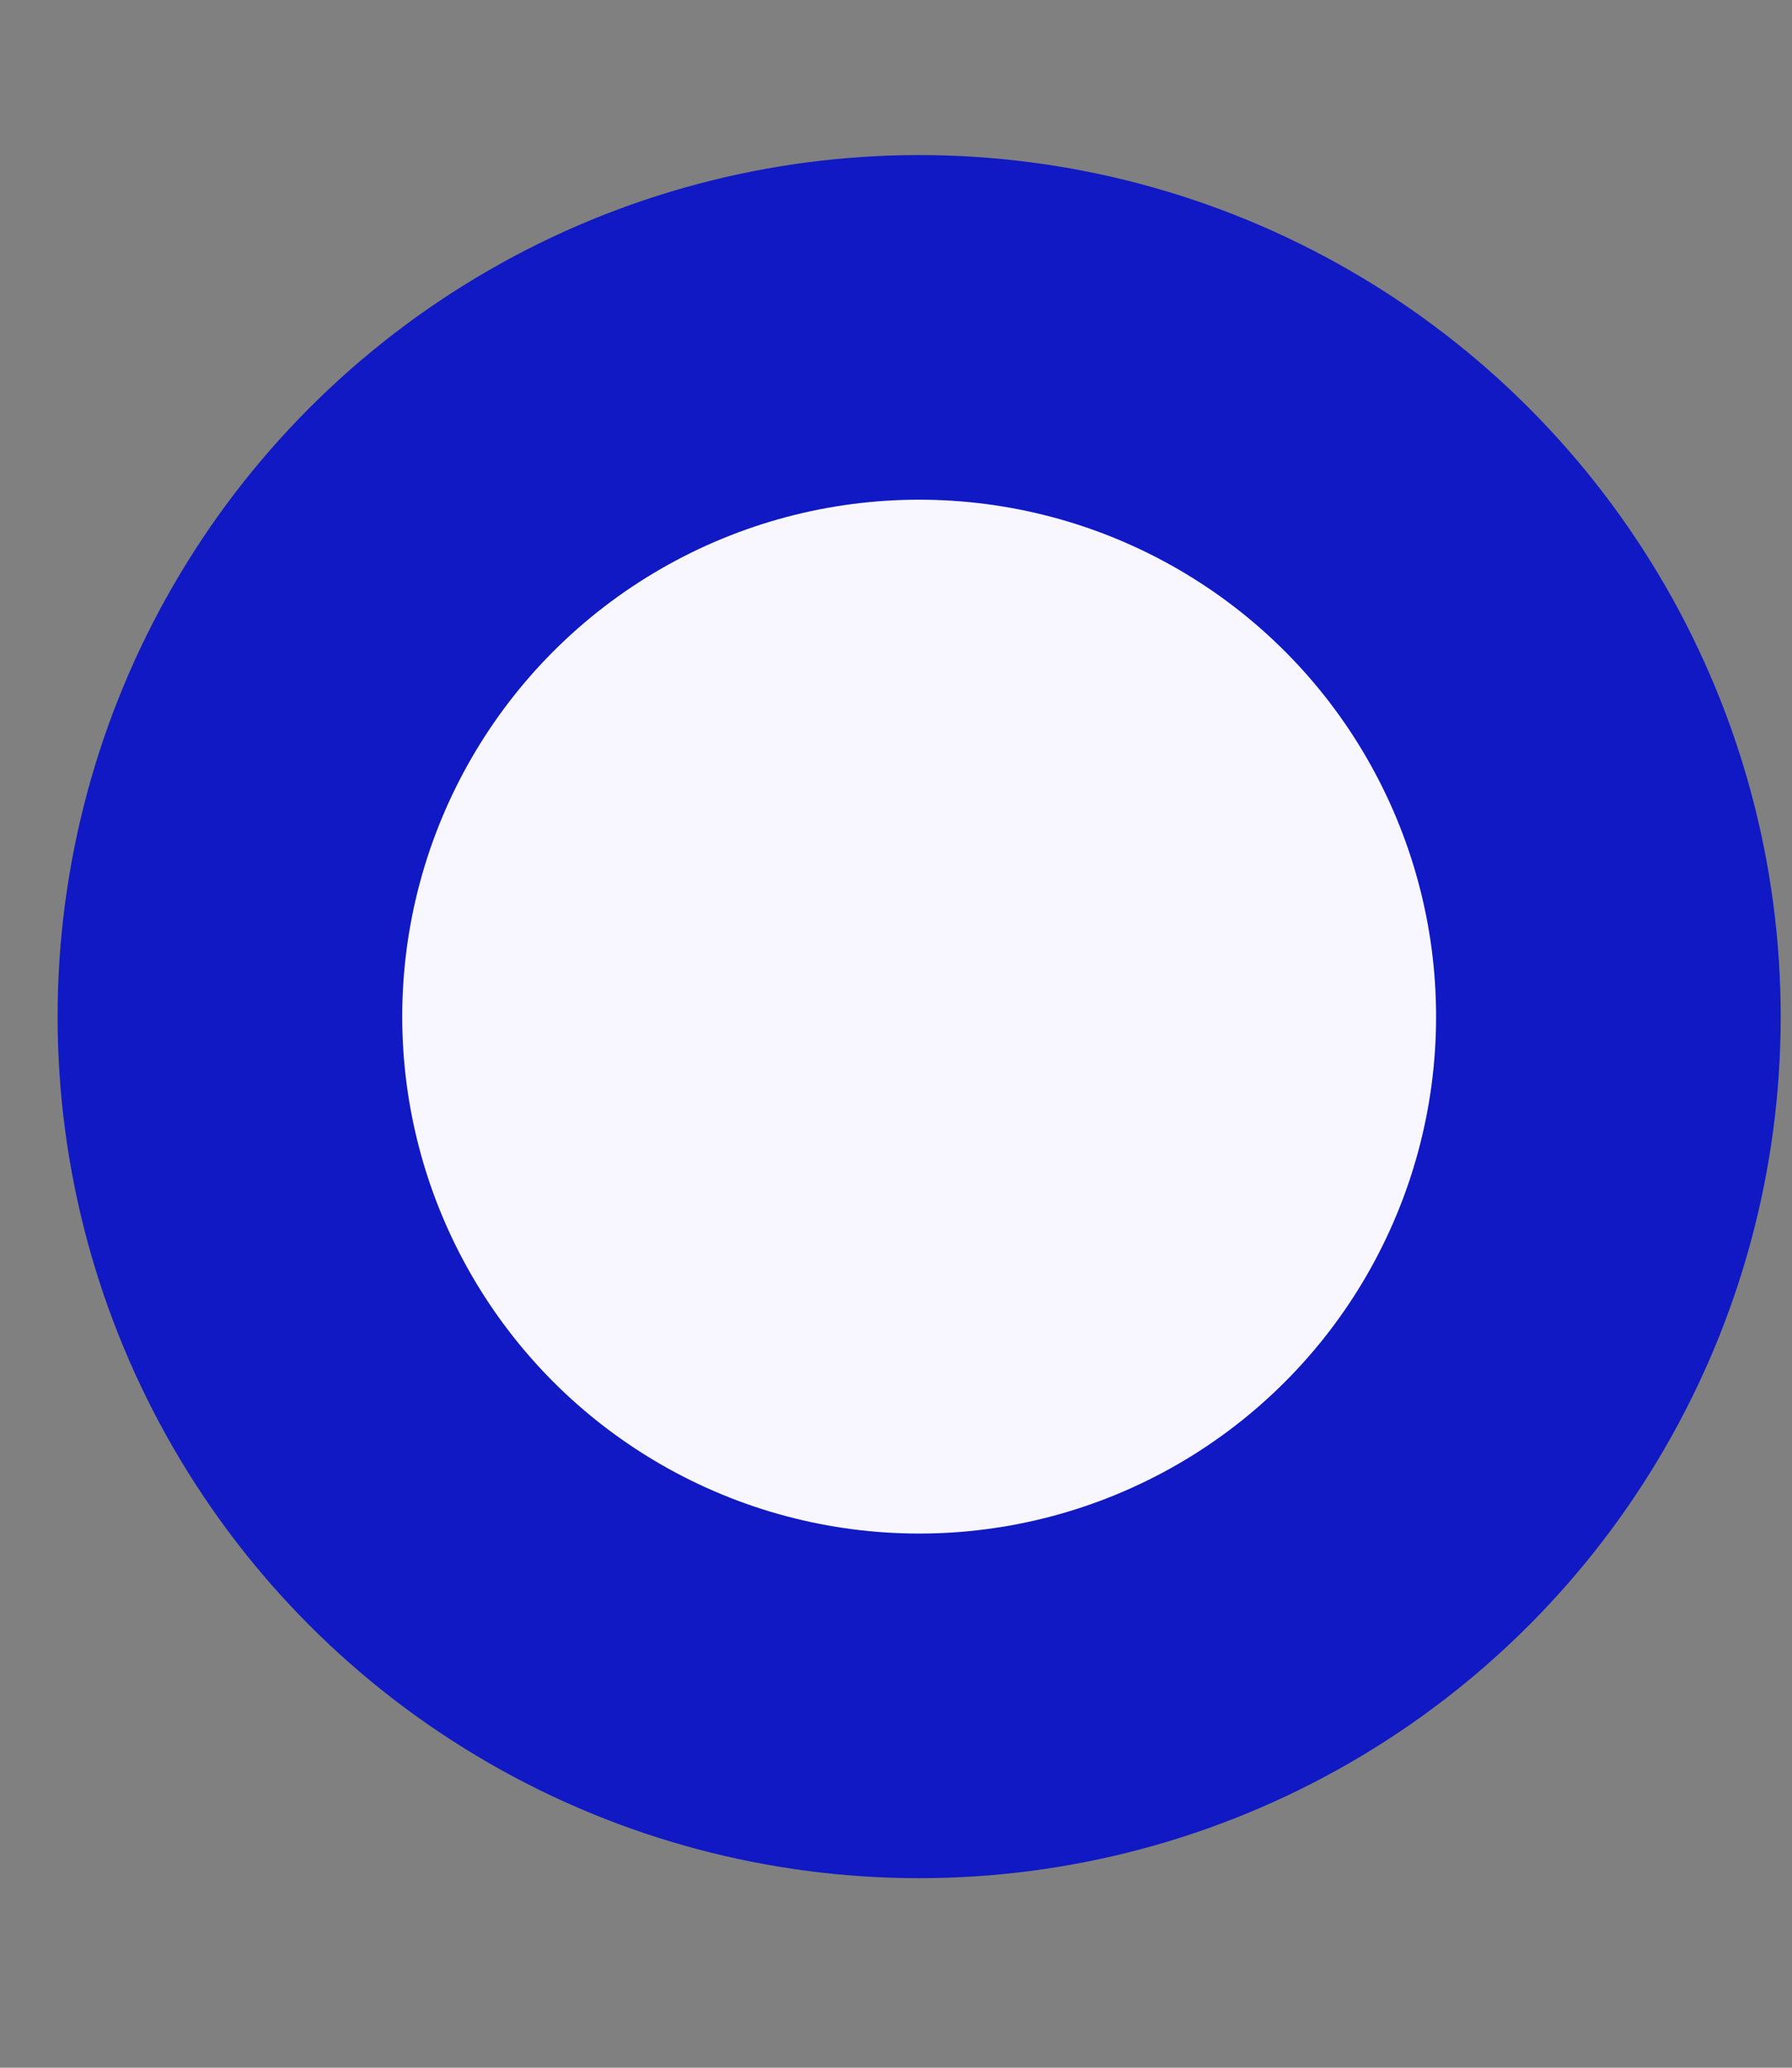
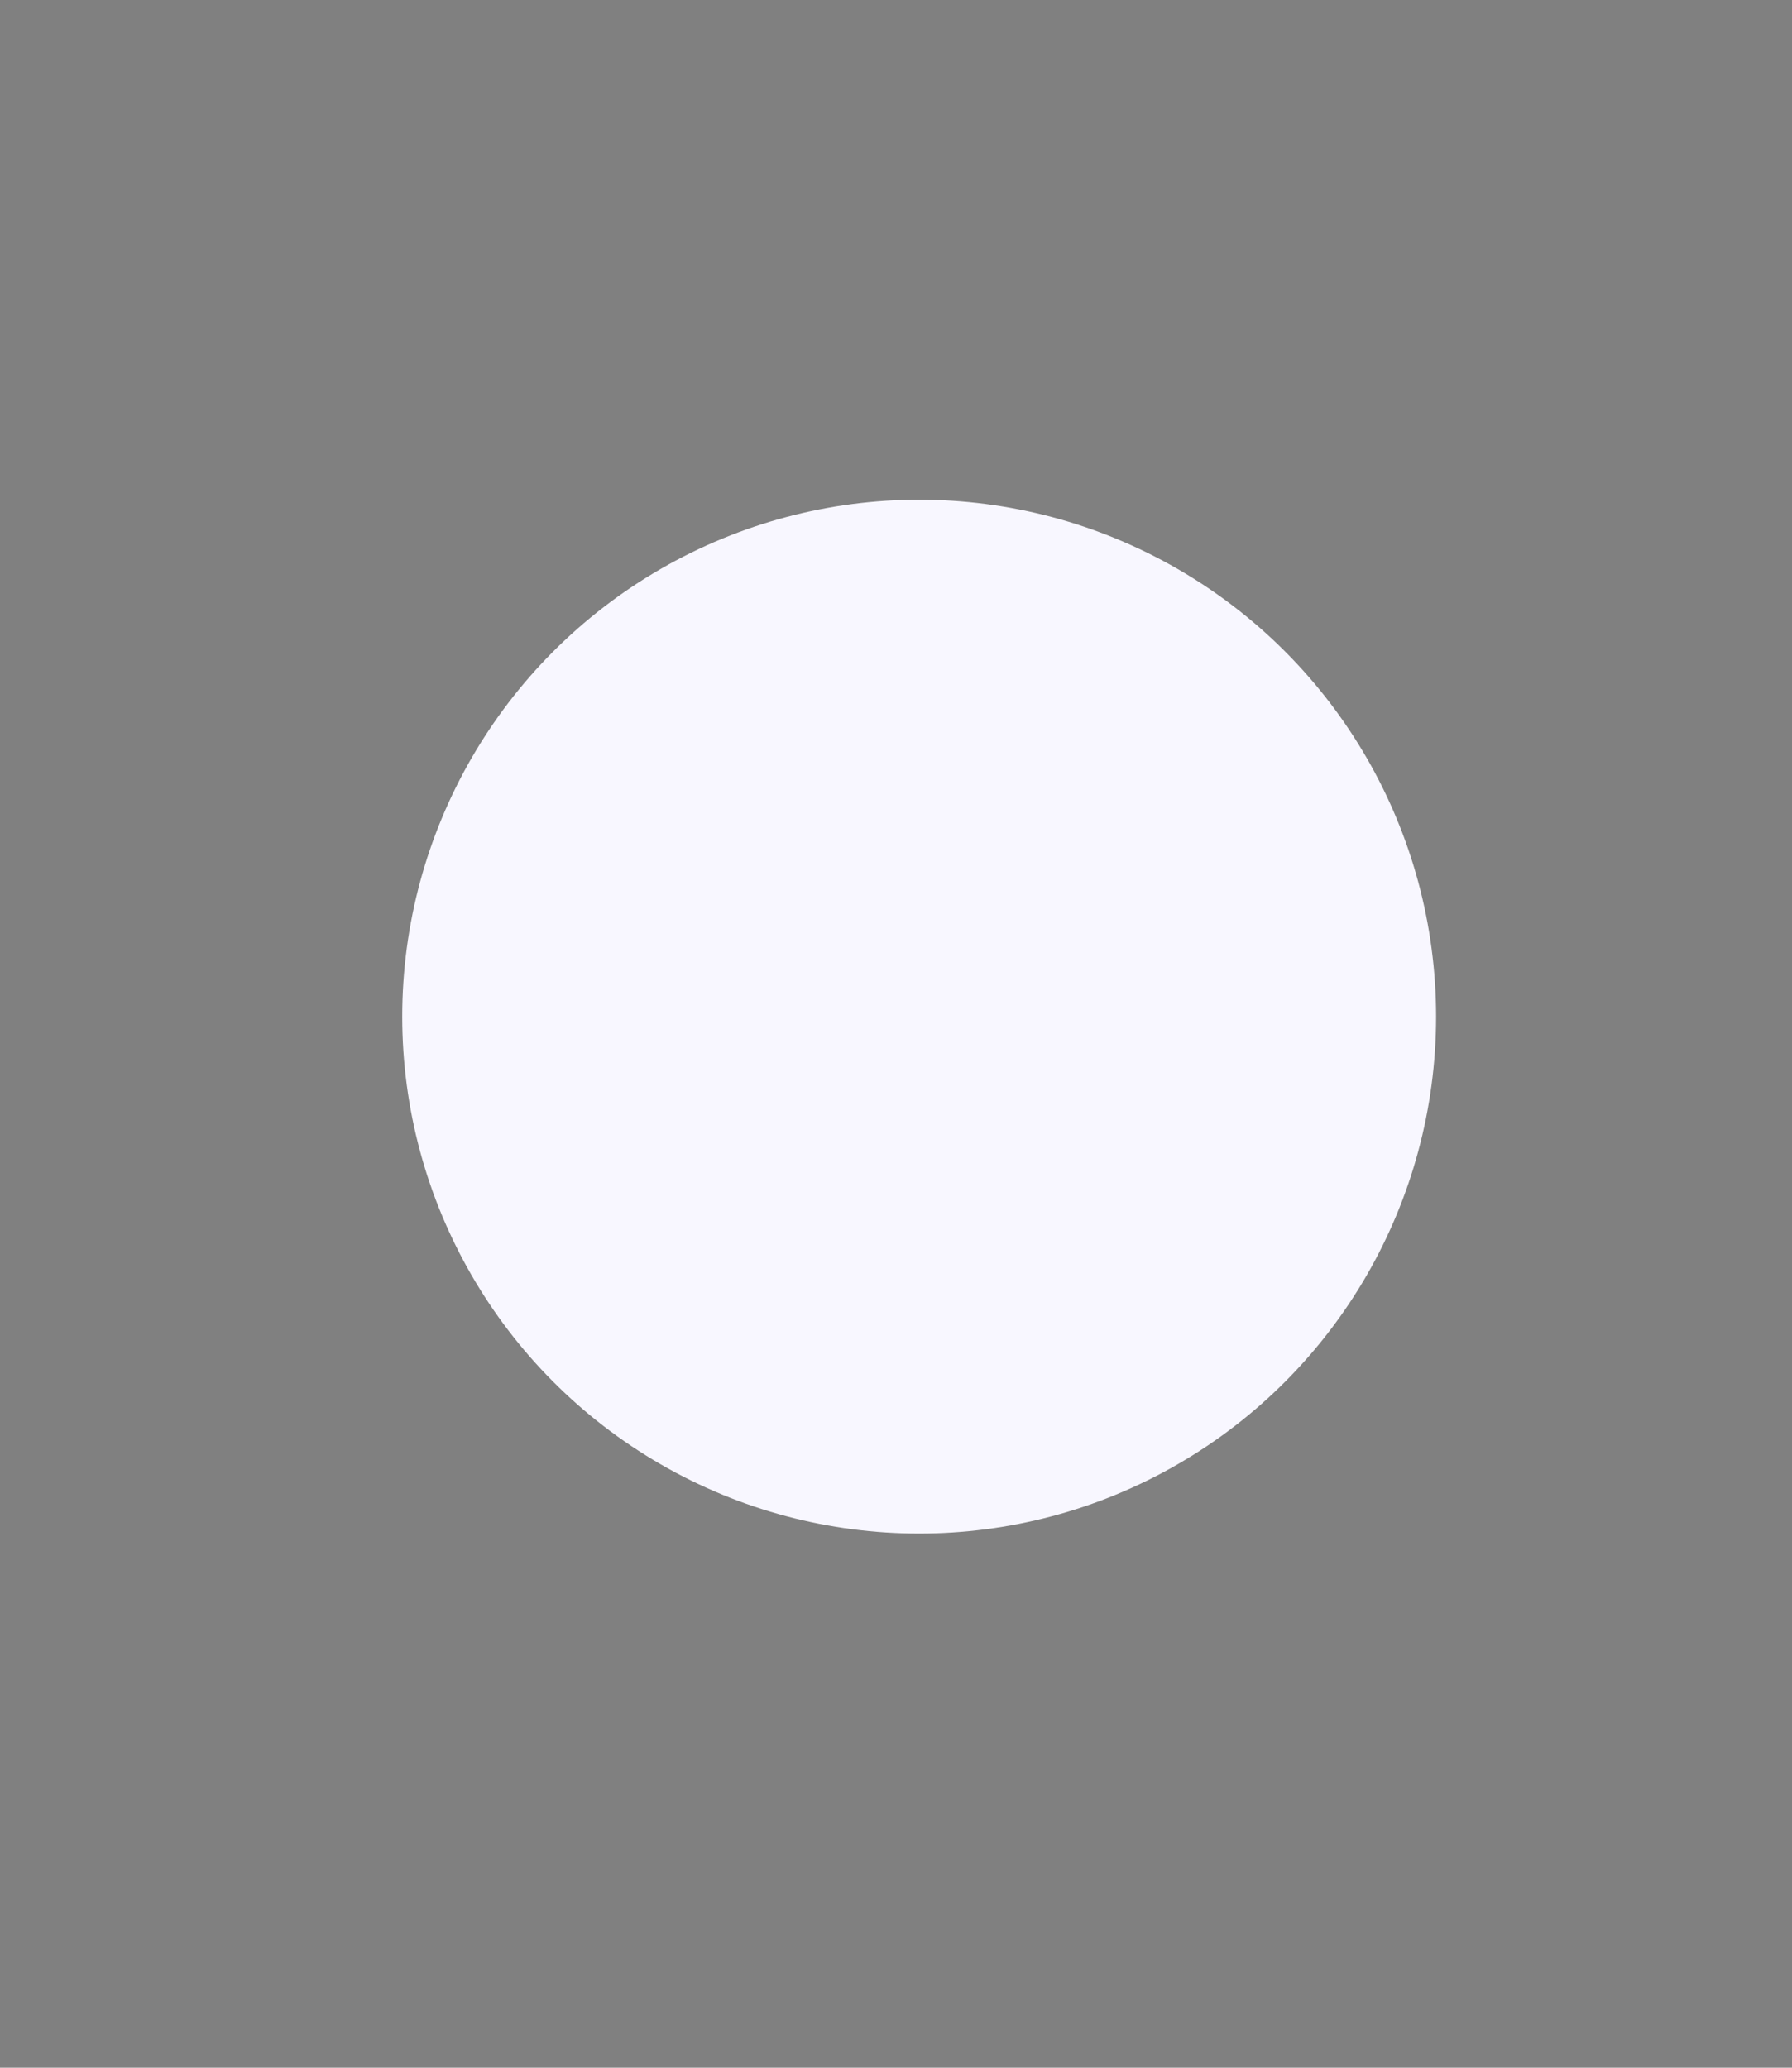
<svg xmlns="http://www.w3.org/2000/svg" width="26" height="30" viewBox="0 0 26 30" fill="none">
  <rect x="0" y="0" width="26" height="30" fill="#808080" stroke="none" />
-   <circle cx="13.336" cy="14.75" r="12.5" fill="#1019C3" />
  <circle cx="13.336" cy="14.75" r="7.5" fill="#F8F7FF" />
</svg>